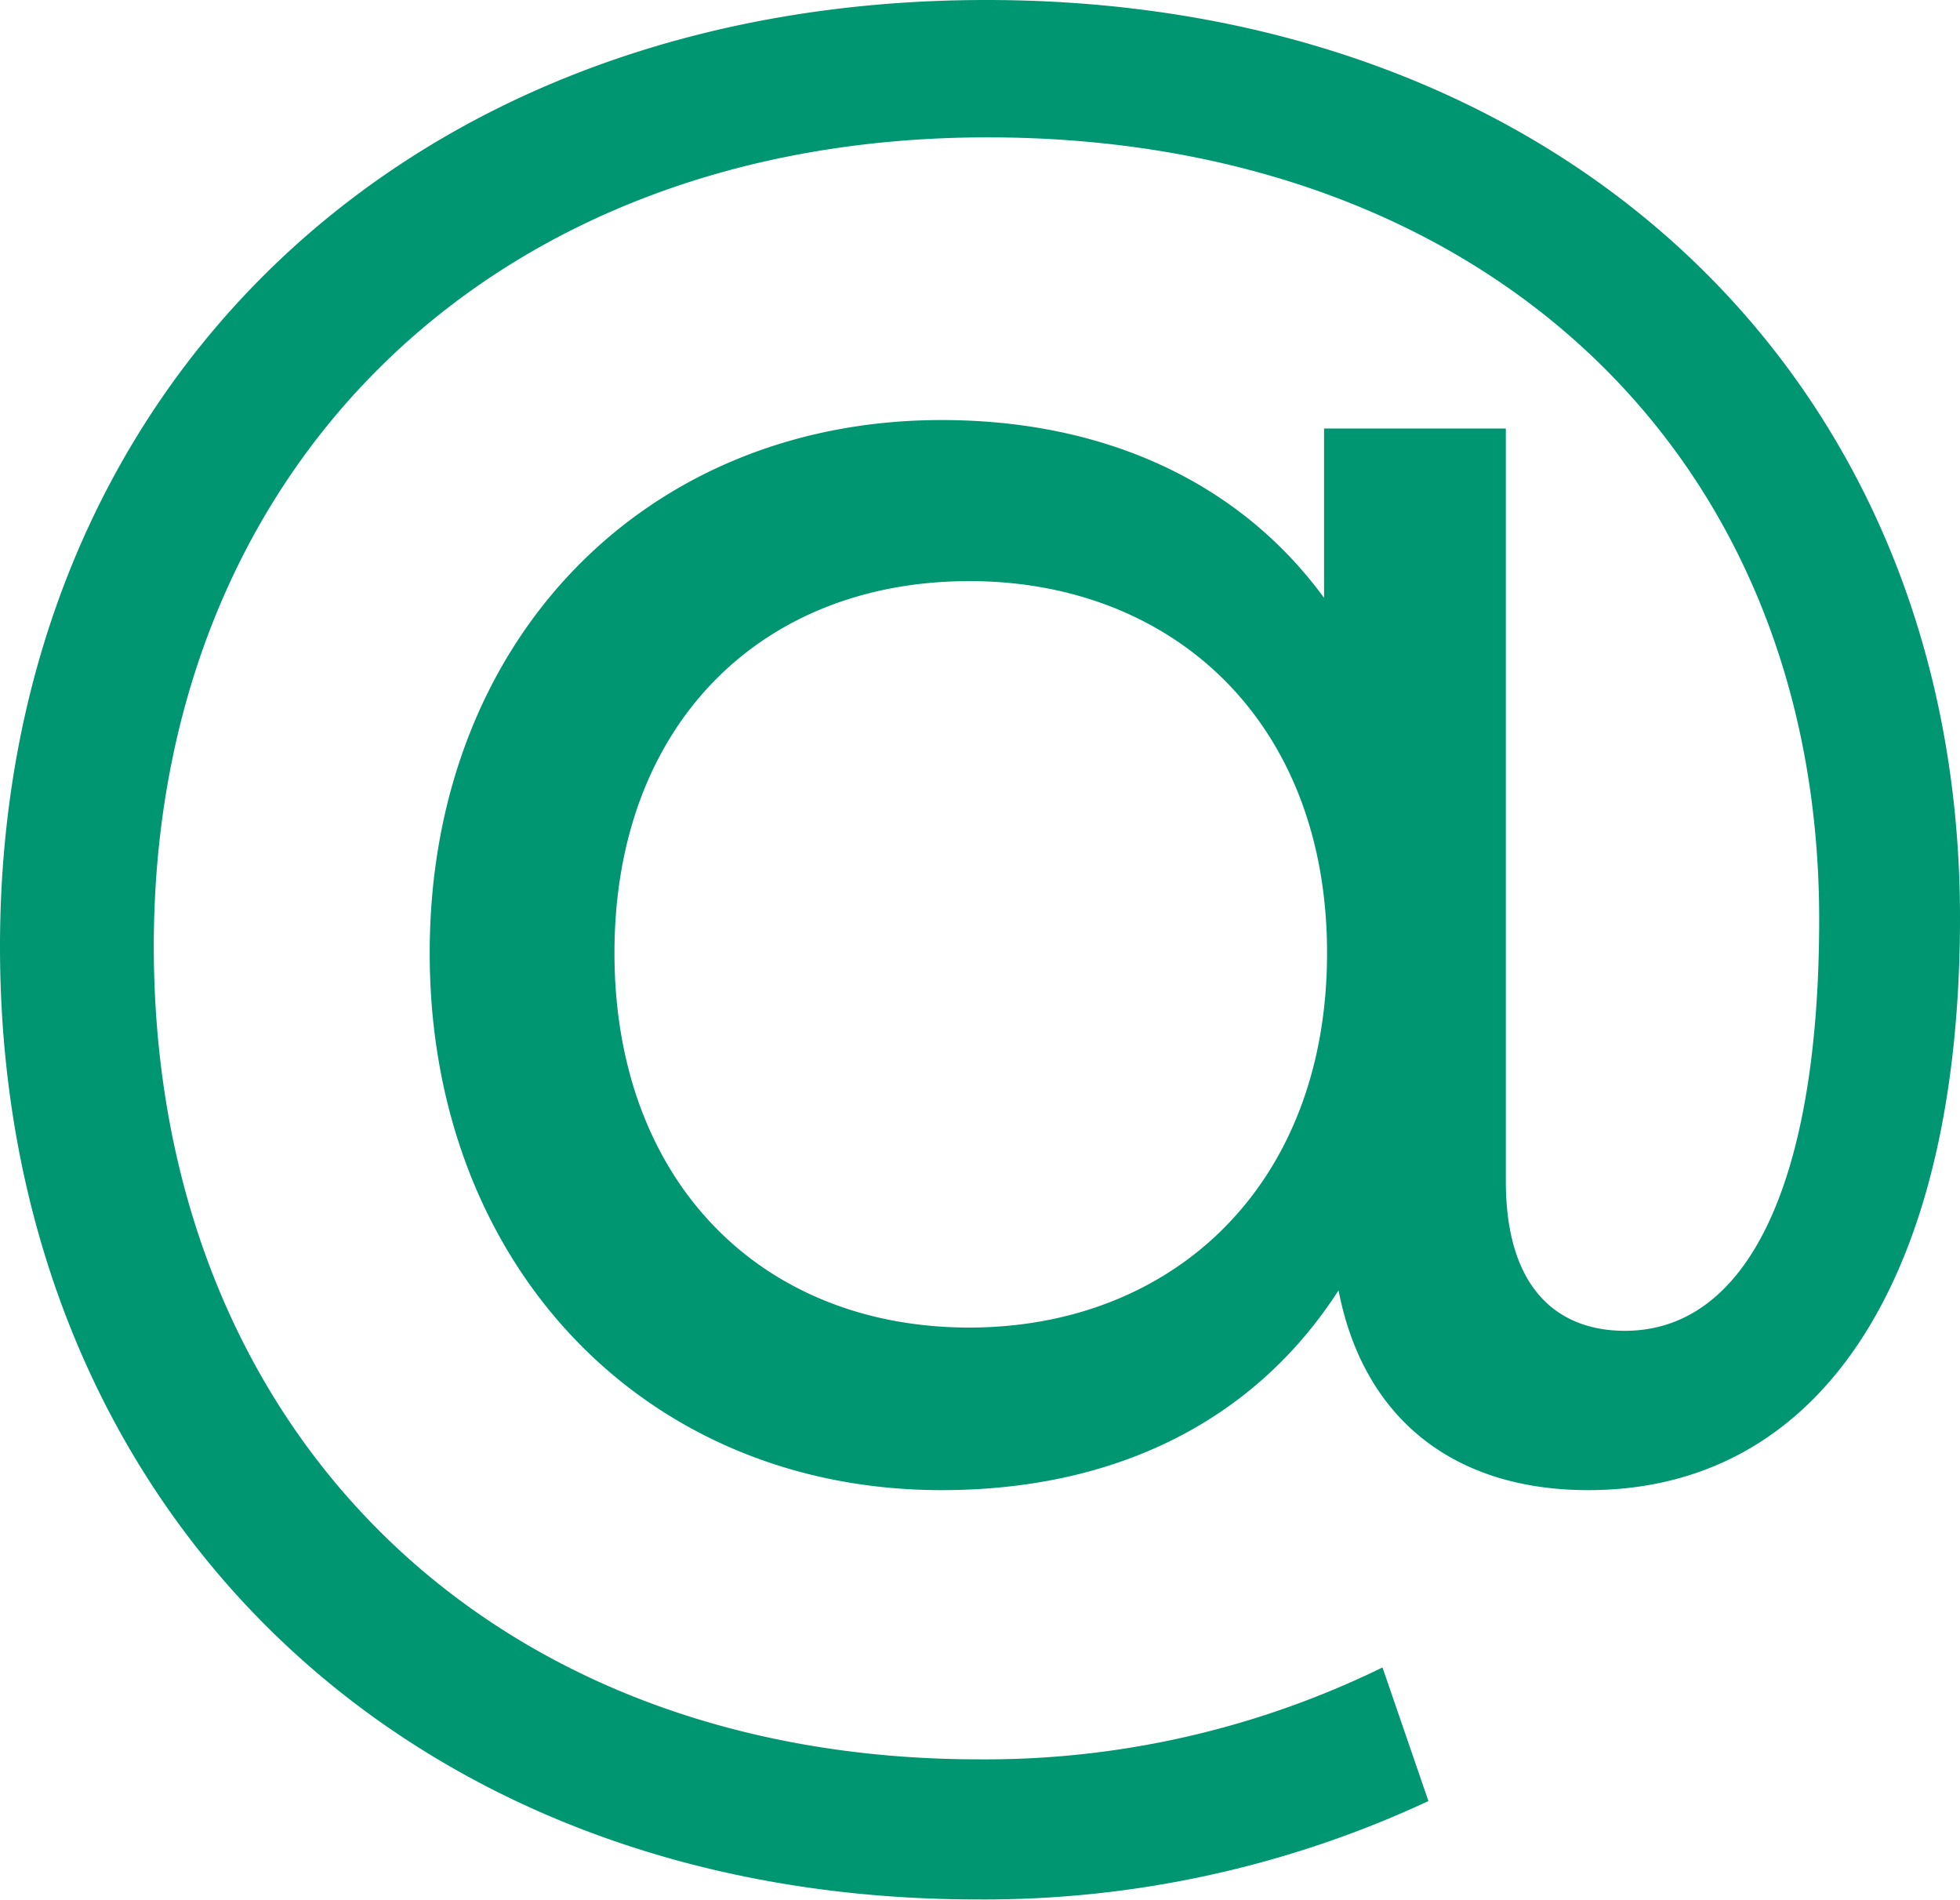
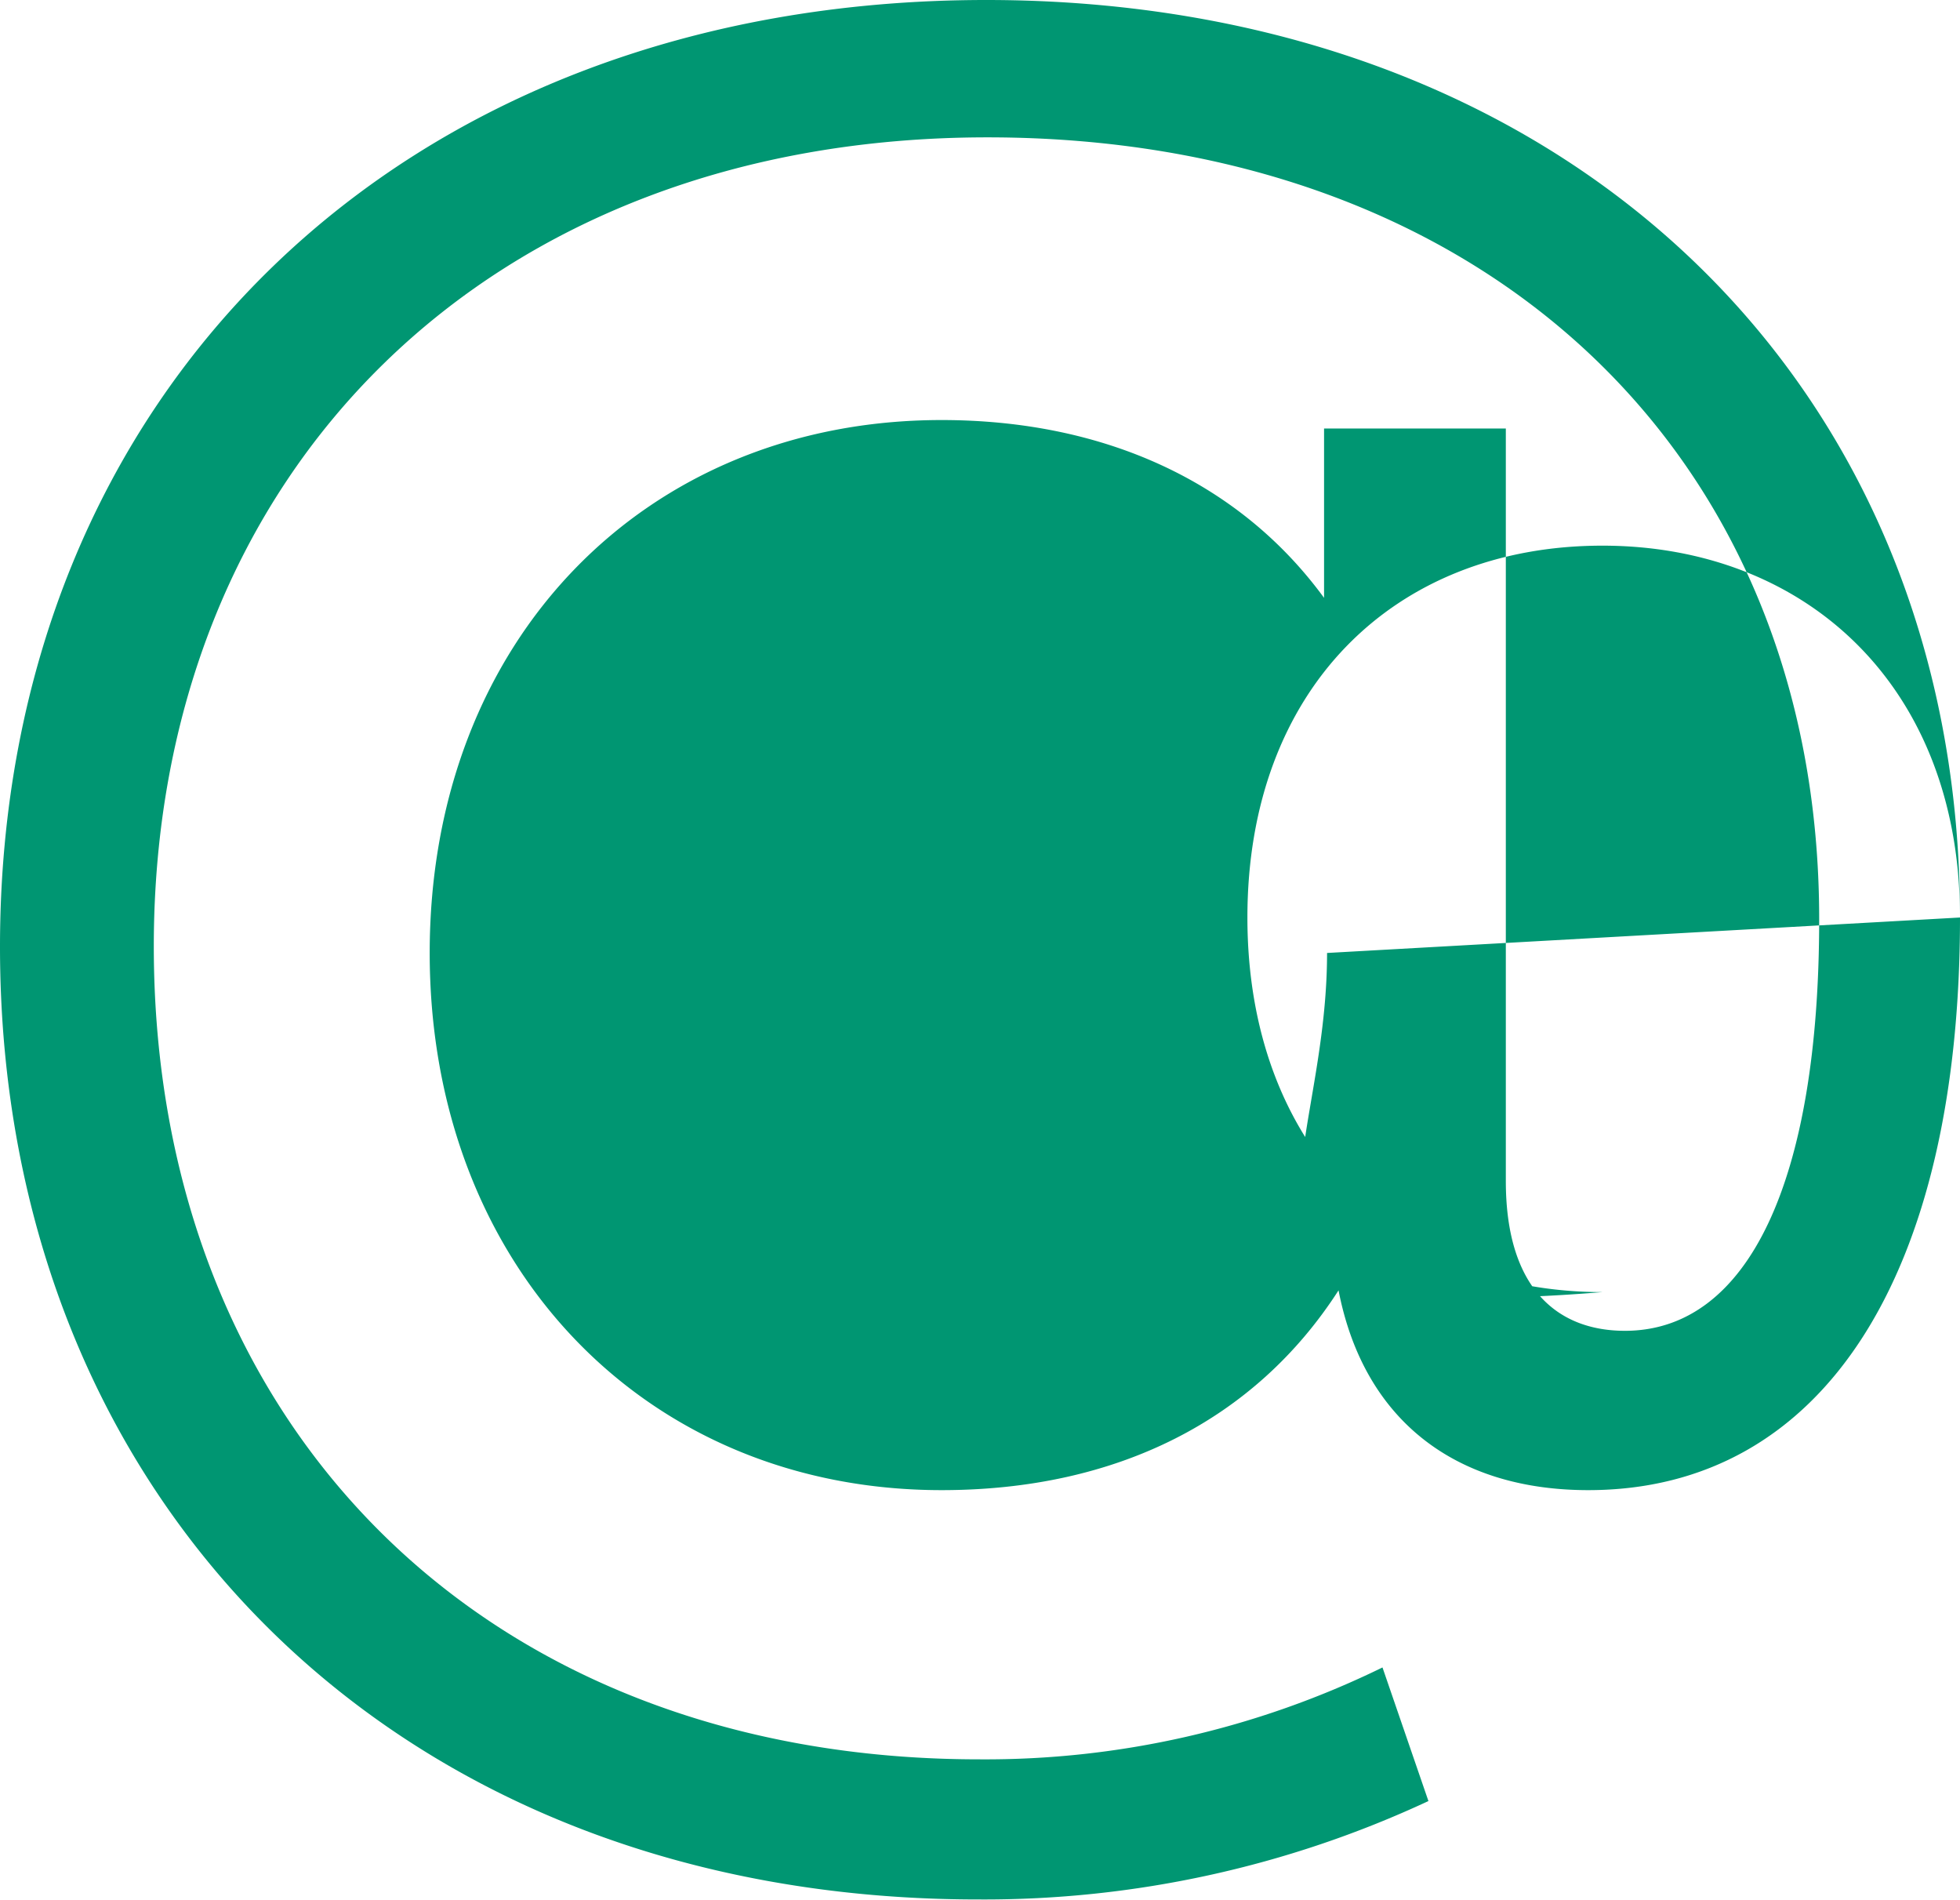
<svg xmlns="http://www.w3.org/2000/svg" viewBox="0 0 78.5 76.08">
  <defs>
    <style>.cls-1{fill:#009672;}</style>
  </defs>
  <title>smart wyplatagn</title>
  <g id="Warstwa_2" data-name="Warstwa 2">
    <g id="Artykuł">
-       <path class="cls-1" d="M78.5,36.74c0,14.23-5.43,22.93-14.89,22.93-5.36,0-9-2.84-10-8-3.34,5.19-8.87,8-15.9,8-11.88,0-20.5-9-20.5-21.51s8.62-21.34,20.5-21.34c6.45,0,11.89,2.43,15.32,7.12V17.16h7.28V47.29c0,4.43,2.18,6,4.77,6,4.94,0,7.78-6,7.78-16.48,0-18.75-13.55-31.31-33.31-31.31-20,0-33.39,13.4-33.39,32.39,0,19.17,13.22,32.56,33.06,32.56a36.18,36.18,0,0,0,16.15-3.68l1.84,5.35a42.08,42.08,0,0,1-18,3.94C15.9,76.08,0,60.09,0,37.91S16.07,0,39.5,0C62.44,0,78.5,15.06,78.5,36.74ZM53.15,38.16c0-9.29-6.2-14.89-14.32-14.89-8.37,0-14.22,5.77-14.22,14.89s5.85,15,14.22,15C47,53.15,53.15,47.45,53.15,38.16Z" />
+       <path class="cls-1" d="M78.5,36.74c0,14.23-5.43,22.93-14.89,22.93-5.36,0-9-2.84-10-8-3.34,5.19-8.87,8-15.9,8-11.88,0-20.5-9-20.5-21.51s8.62-21.34,20.5-21.34c6.45,0,11.89,2.43,15.32,7.12V17.16h7.28V47.29c0,4.43,2.18,6,4.77,6,4.94,0,7.78-6,7.78-16.48,0-18.75-13.55-31.31-33.31-31.31-20,0-33.39,13.4-33.39,32.39,0,19.17,13.22,32.56,33.06,32.56a36.18,36.18,0,0,0,16.15-3.68l1.84,5.35a42.08,42.08,0,0,1-18,3.94C15.9,76.08,0,60.09,0,37.91S16.07,0,39.5,0C62.44,0,78.5,15.06,78.5,36.74Zc0-9.29-6.2-14.89-14.32-14.89-8.37,0-14.22,5.77-14.22,14.89s5.85,15,14.22,15C47,53.15,53.15,47.45,53.15,38.16Z" />
    </g>
  </g>
</svg>